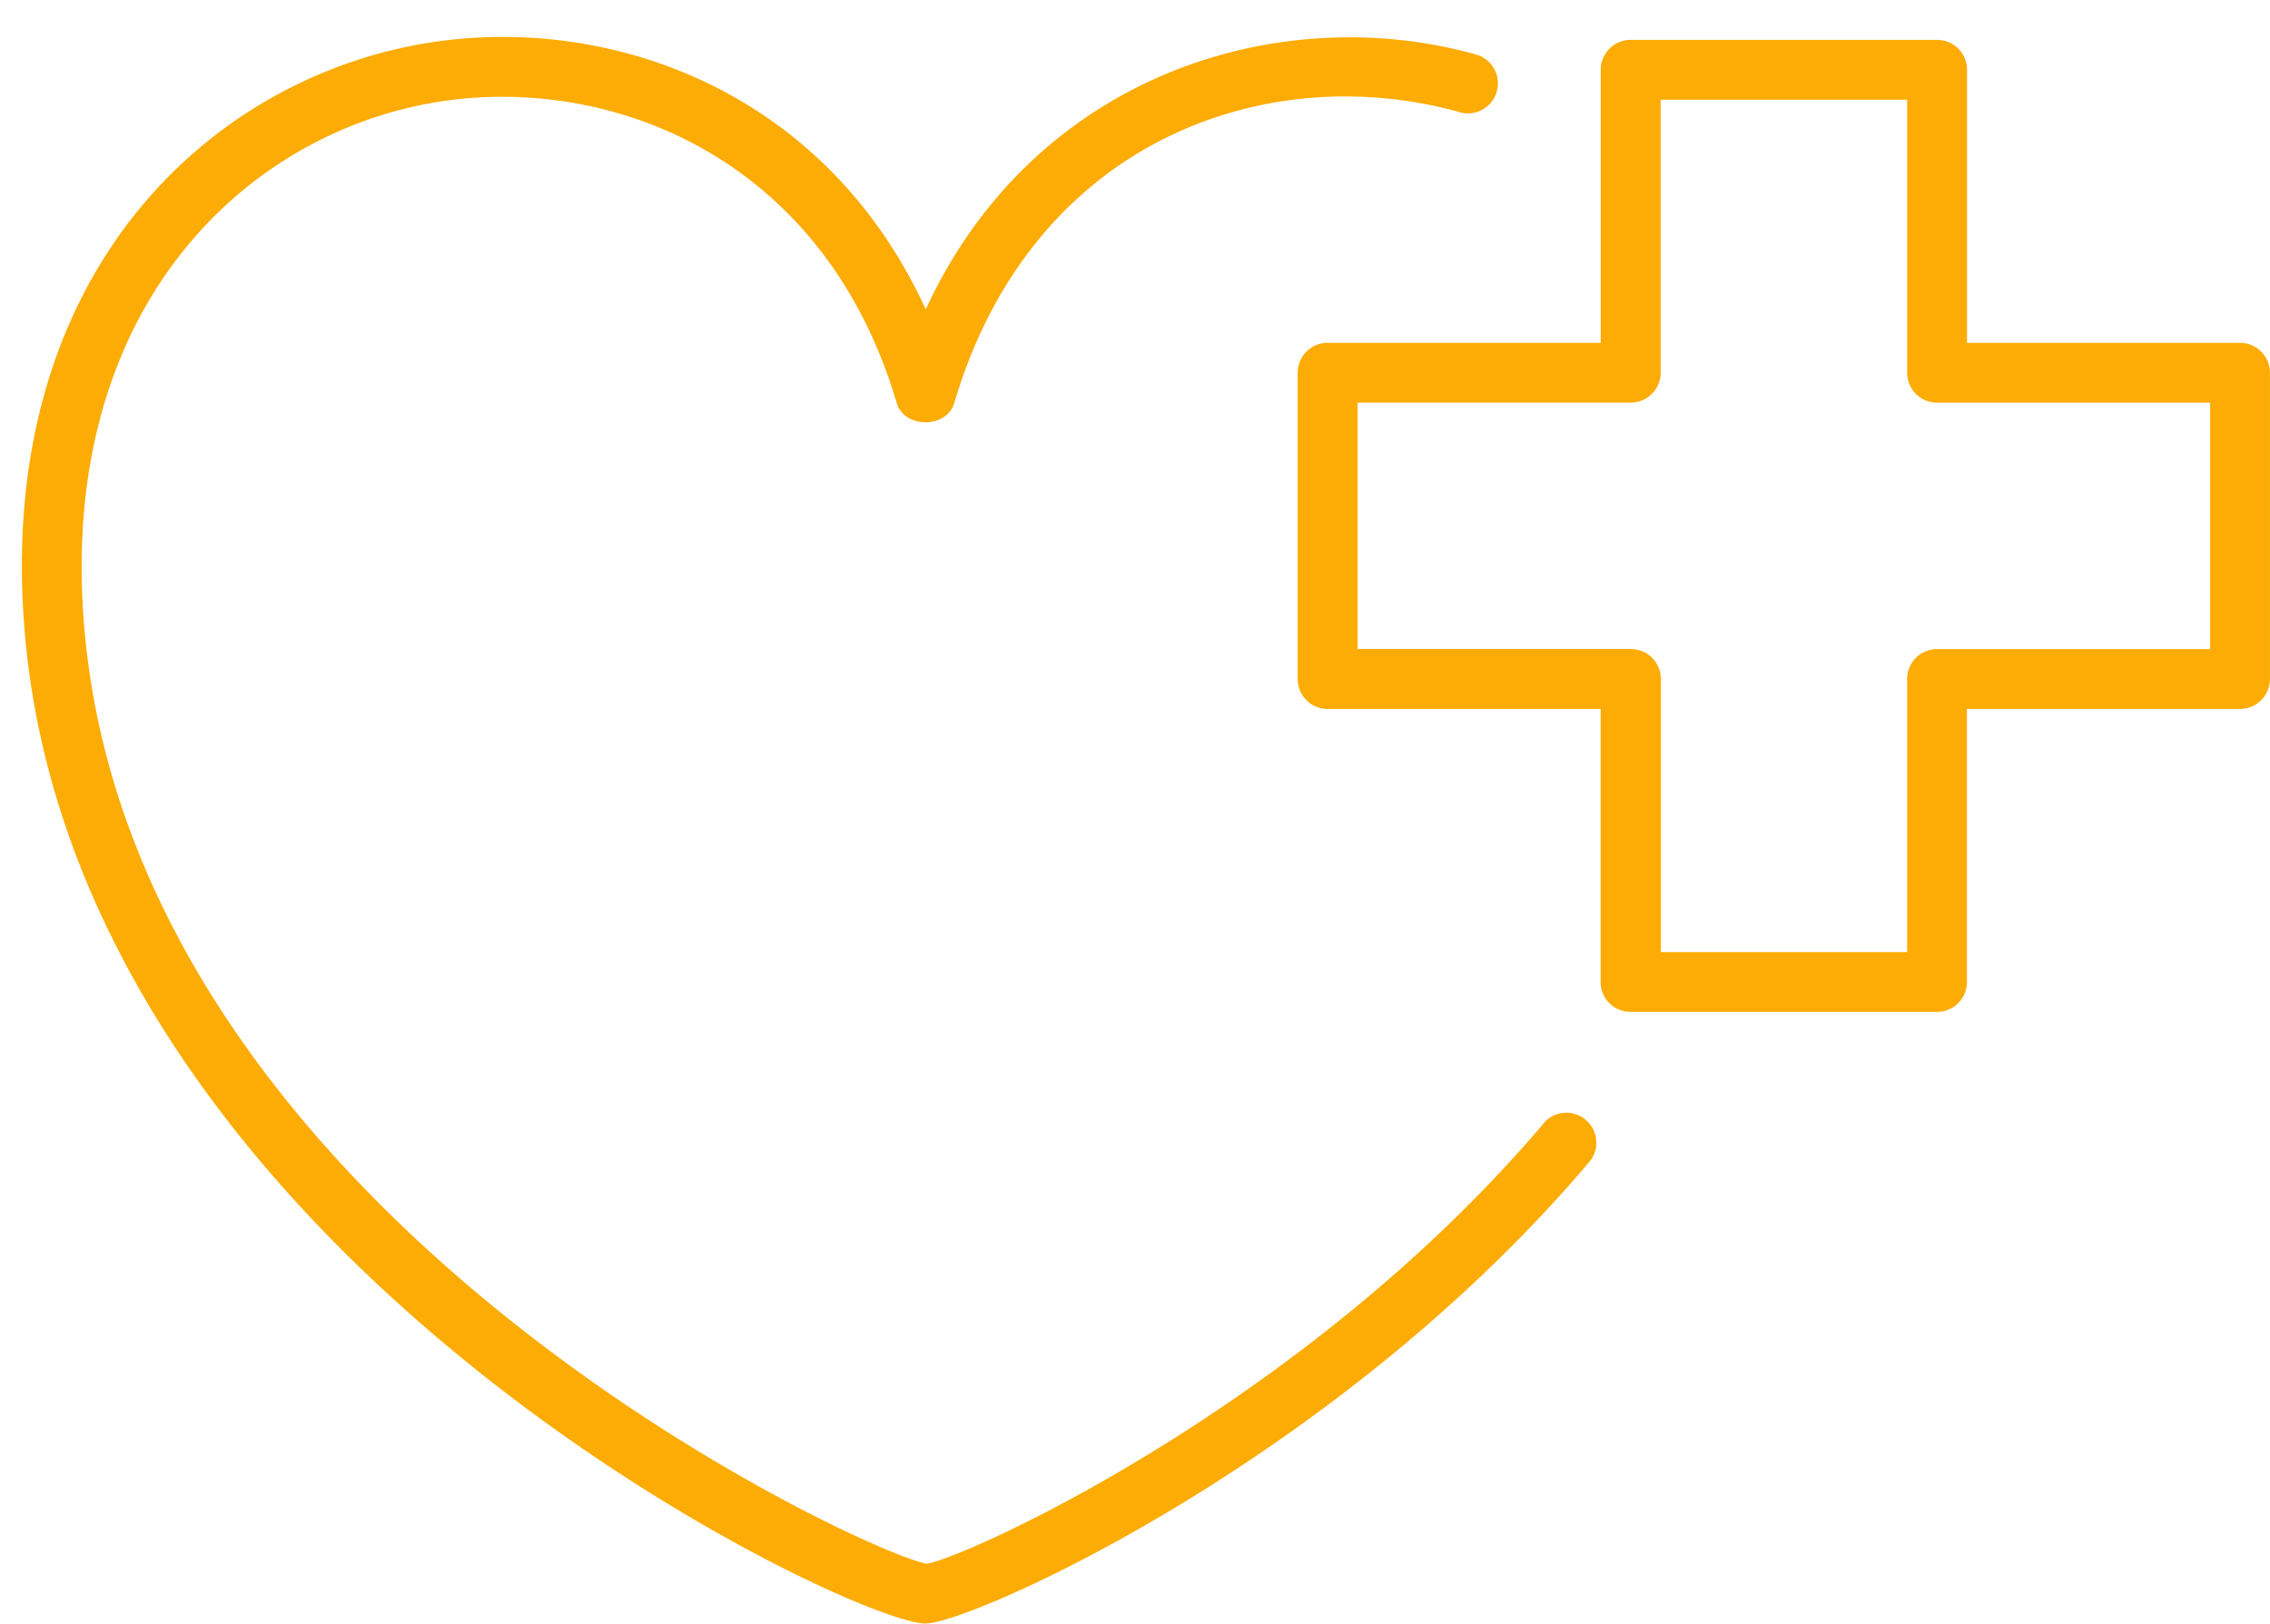
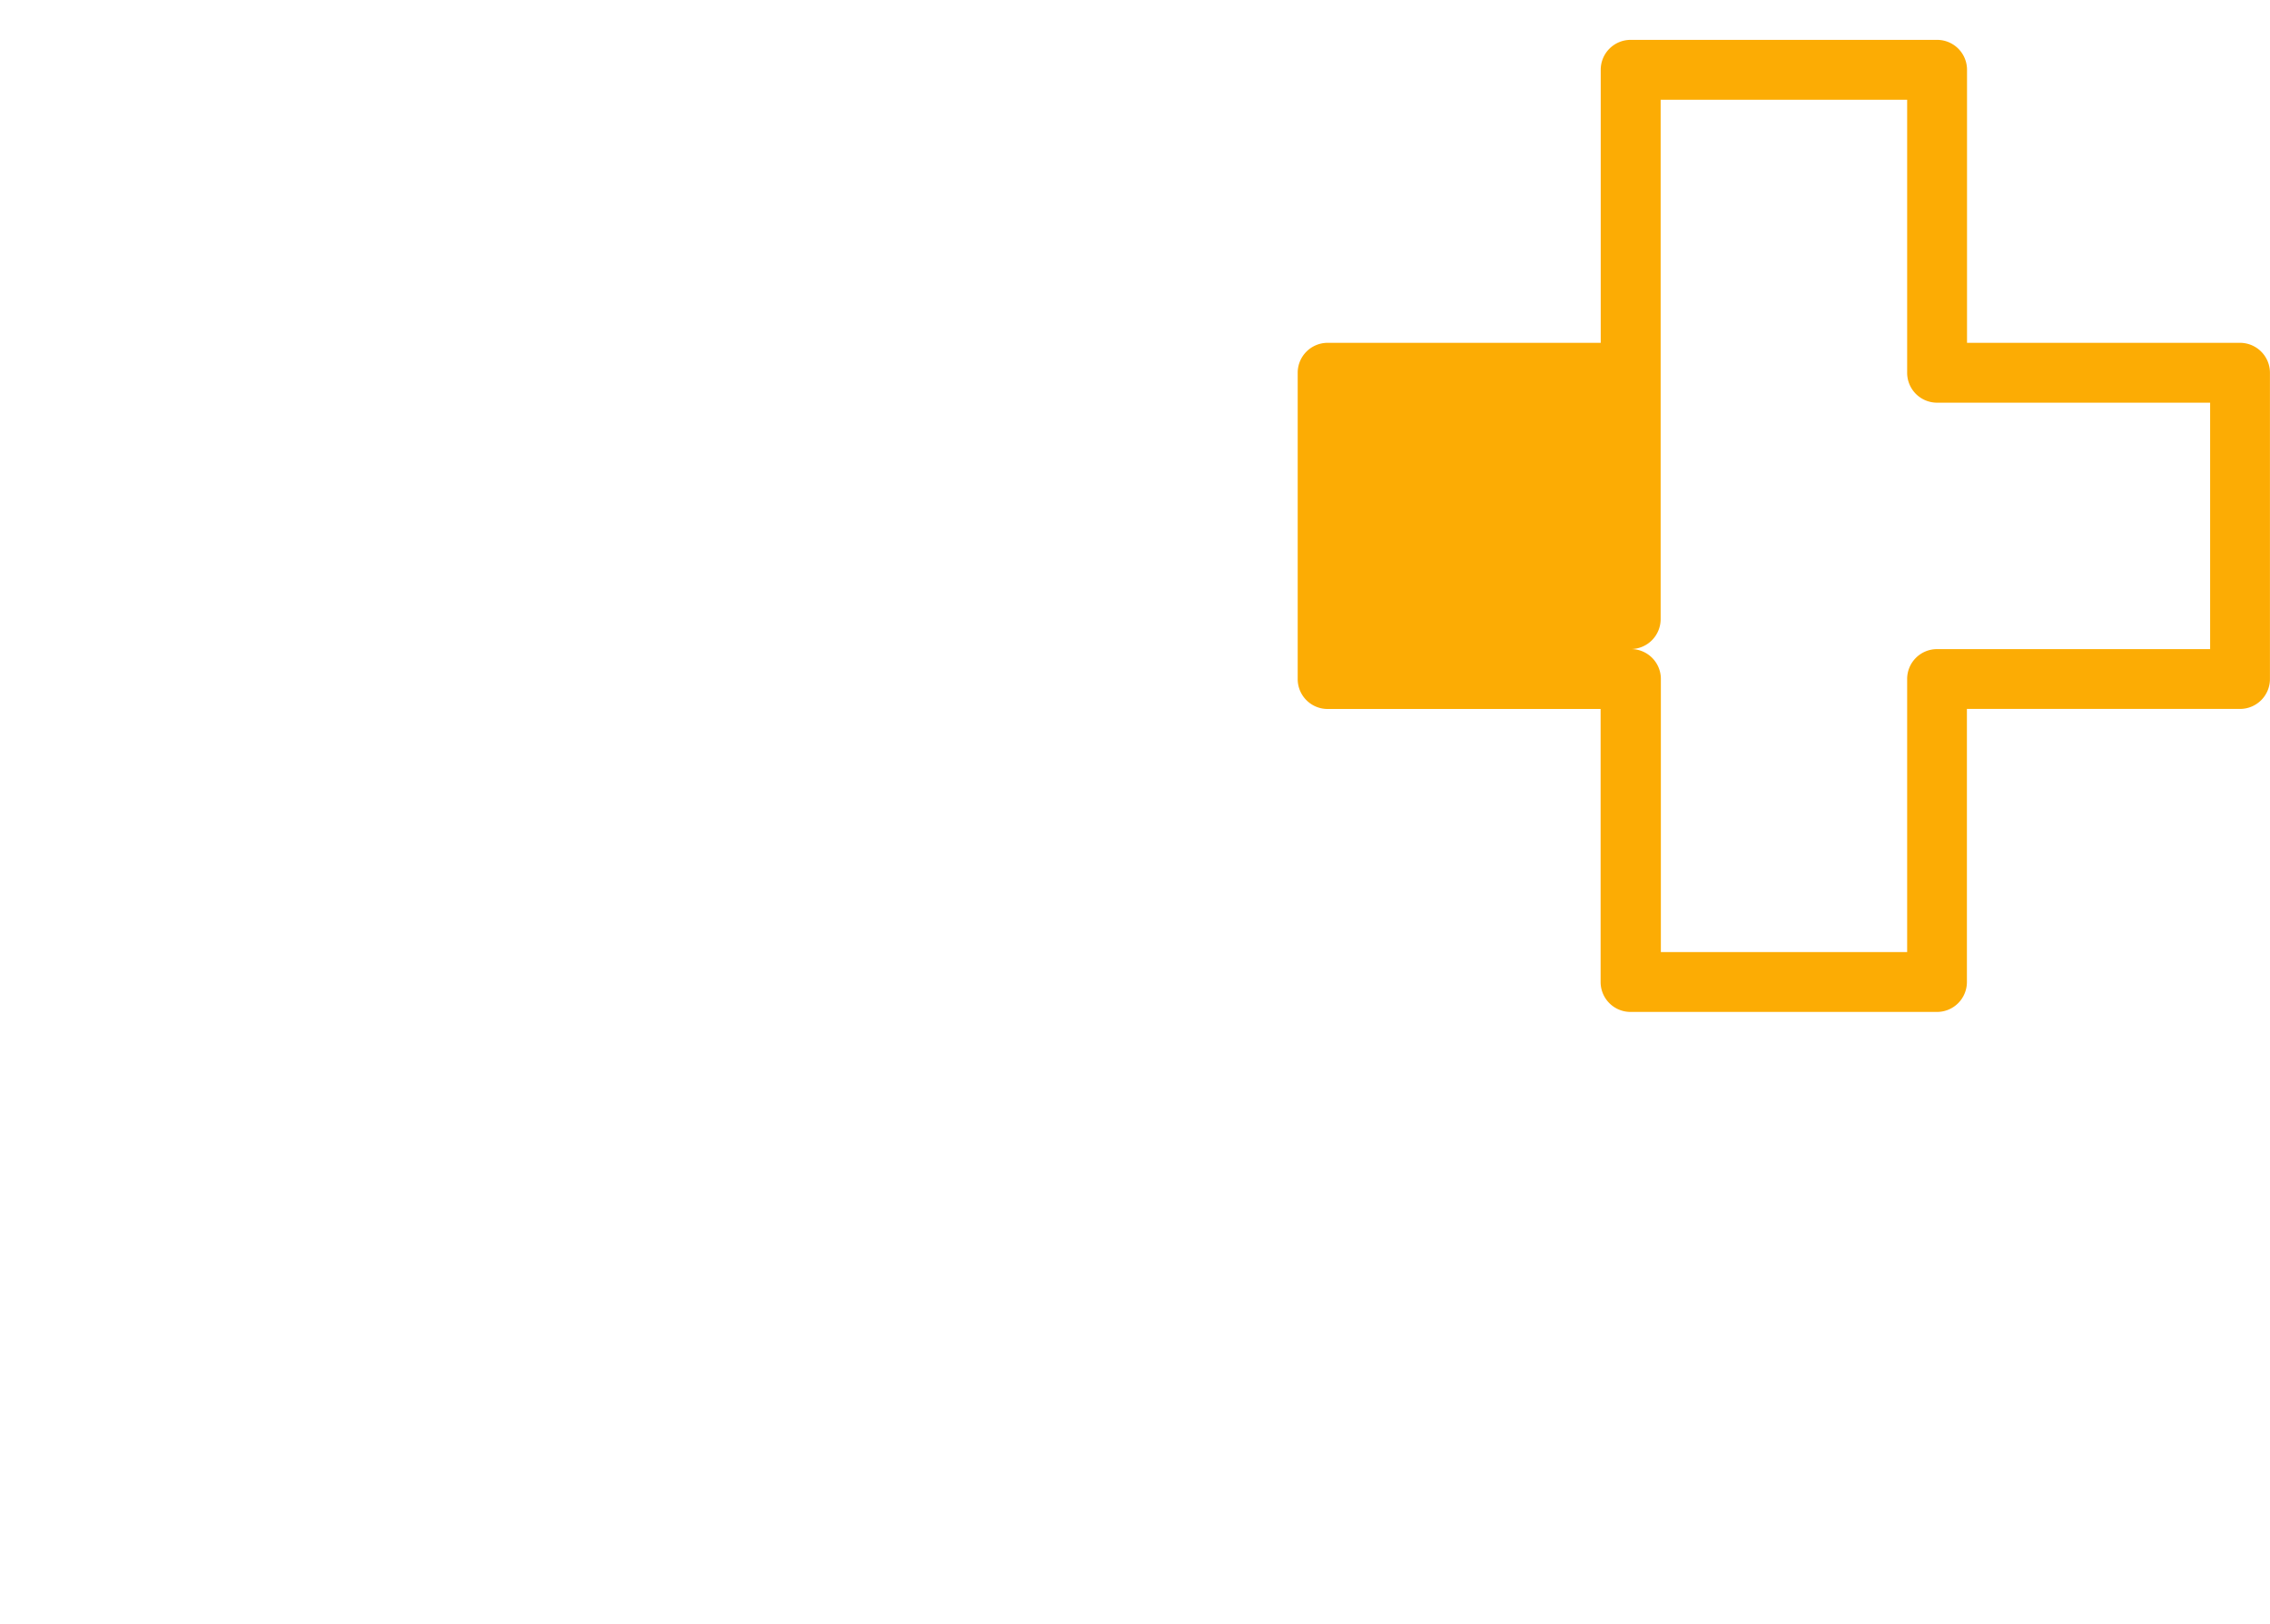
<svg xmlns="http://www.w3.org/2000/svg" data-name="Layer 1" fill="#fcac04" height="296.5" preserveAspectRatio="xMidYMid meet" version="1" viewBox="40.8 98.4 414.4 296.5" width="414.4" zoomAndPan="magnify">
  <g id="change1_1">
-     <path d="M322.48,303.67c-44,51.82-106.07,79.42-112.47,80.26-9.38-1.15-146.41-63.11-154-173.2-3.84-56,29.08-87.34,63.41-93.5,31.58-5.67,71.6,9.08,85.09,54.79,1.37,4.65,9.12,4.65,10.49,0,14.15-48,57.14-63,92.28-53.13a5.47,5.47,0,1,0,3-10.53c-35.66-10-80.55,3.41-100.48,46.52-18.89-41.15-59.59-54.27-92.29-48.41-39.13,7-76.69,42.22-72.38,105C53.05,327,195.93,394.86,209.78,394.86c8.08,0,74.48-29.27,121-84.11a5.47,5.47,0,1,0-8.33-7.08Z" />
-   </g>
+     </g>
  <g id="change1_2">
-     <path d="M449.74,161H399.89V111.14a5.46,5.46,0,0,0-5.47-5.46H338.49a5.46,5.46,0,0,0-5.47,5.46V161H283.17a5.47,5.47,0,0,0-5.47,5.47v55.92a5.46,5.46,0,0,0,5.47,5.47H333v49.86a5.46,5.46,0,0,0,5.47,5.46h55.93a5.46,5.46,0,0,0,5.47-5.46V227.85h49.85a5.46,5.46,0,0,0,5.47-5.47V166.46A5.47,5.47,0,0,0,449.74,161Zm-5.47,55.93H394.42a5.45,5.45,0,0,0-5.46,5.46v49.86H344V222.38a5.46,5.46,0,0,0-5.47-5.46H288.64v-45h49.85a5.47,5.47,0,0,0,5.47-5.47V116.61h45v49.85a5.46,5.46,0,0,0,5.46,5.47h49.85Z" />
+     <path d="M449.74,161H399.89V111.14a5.46,5.46,0,0,0-5.47-5.46H338.49a5.46,5.46,0,0,0-5.47,5.46V161H283.17a5.47,5.47,0,0,0-5.47,5.47v55.92a5.46,5.46,0,0,0,5.47,5.47H333v49.86a5.46,5.46,0,0,0,5.47,5.46h55.93a5.46,5.46,0,0,0,5.47-5.46V227.85h49.85a5.46,5.46,0,0,0,5.47-5.47V166.46A5.47,5.47,0,0,0,449.74,161Zm-5.47,55.93H394.42a5.45,5.45,0,0,0-5.46,5.46v49.86H344V222.38a5.46,5.46,0,0,0-5.47-5.46H288.64h49.85a5.47,5.47,0,0,0,5.47-5.47V116.61h45v49.85a5.46,5.46,0,0,0,5.46,5.47h49.85Z" />
  </g>
</svg>